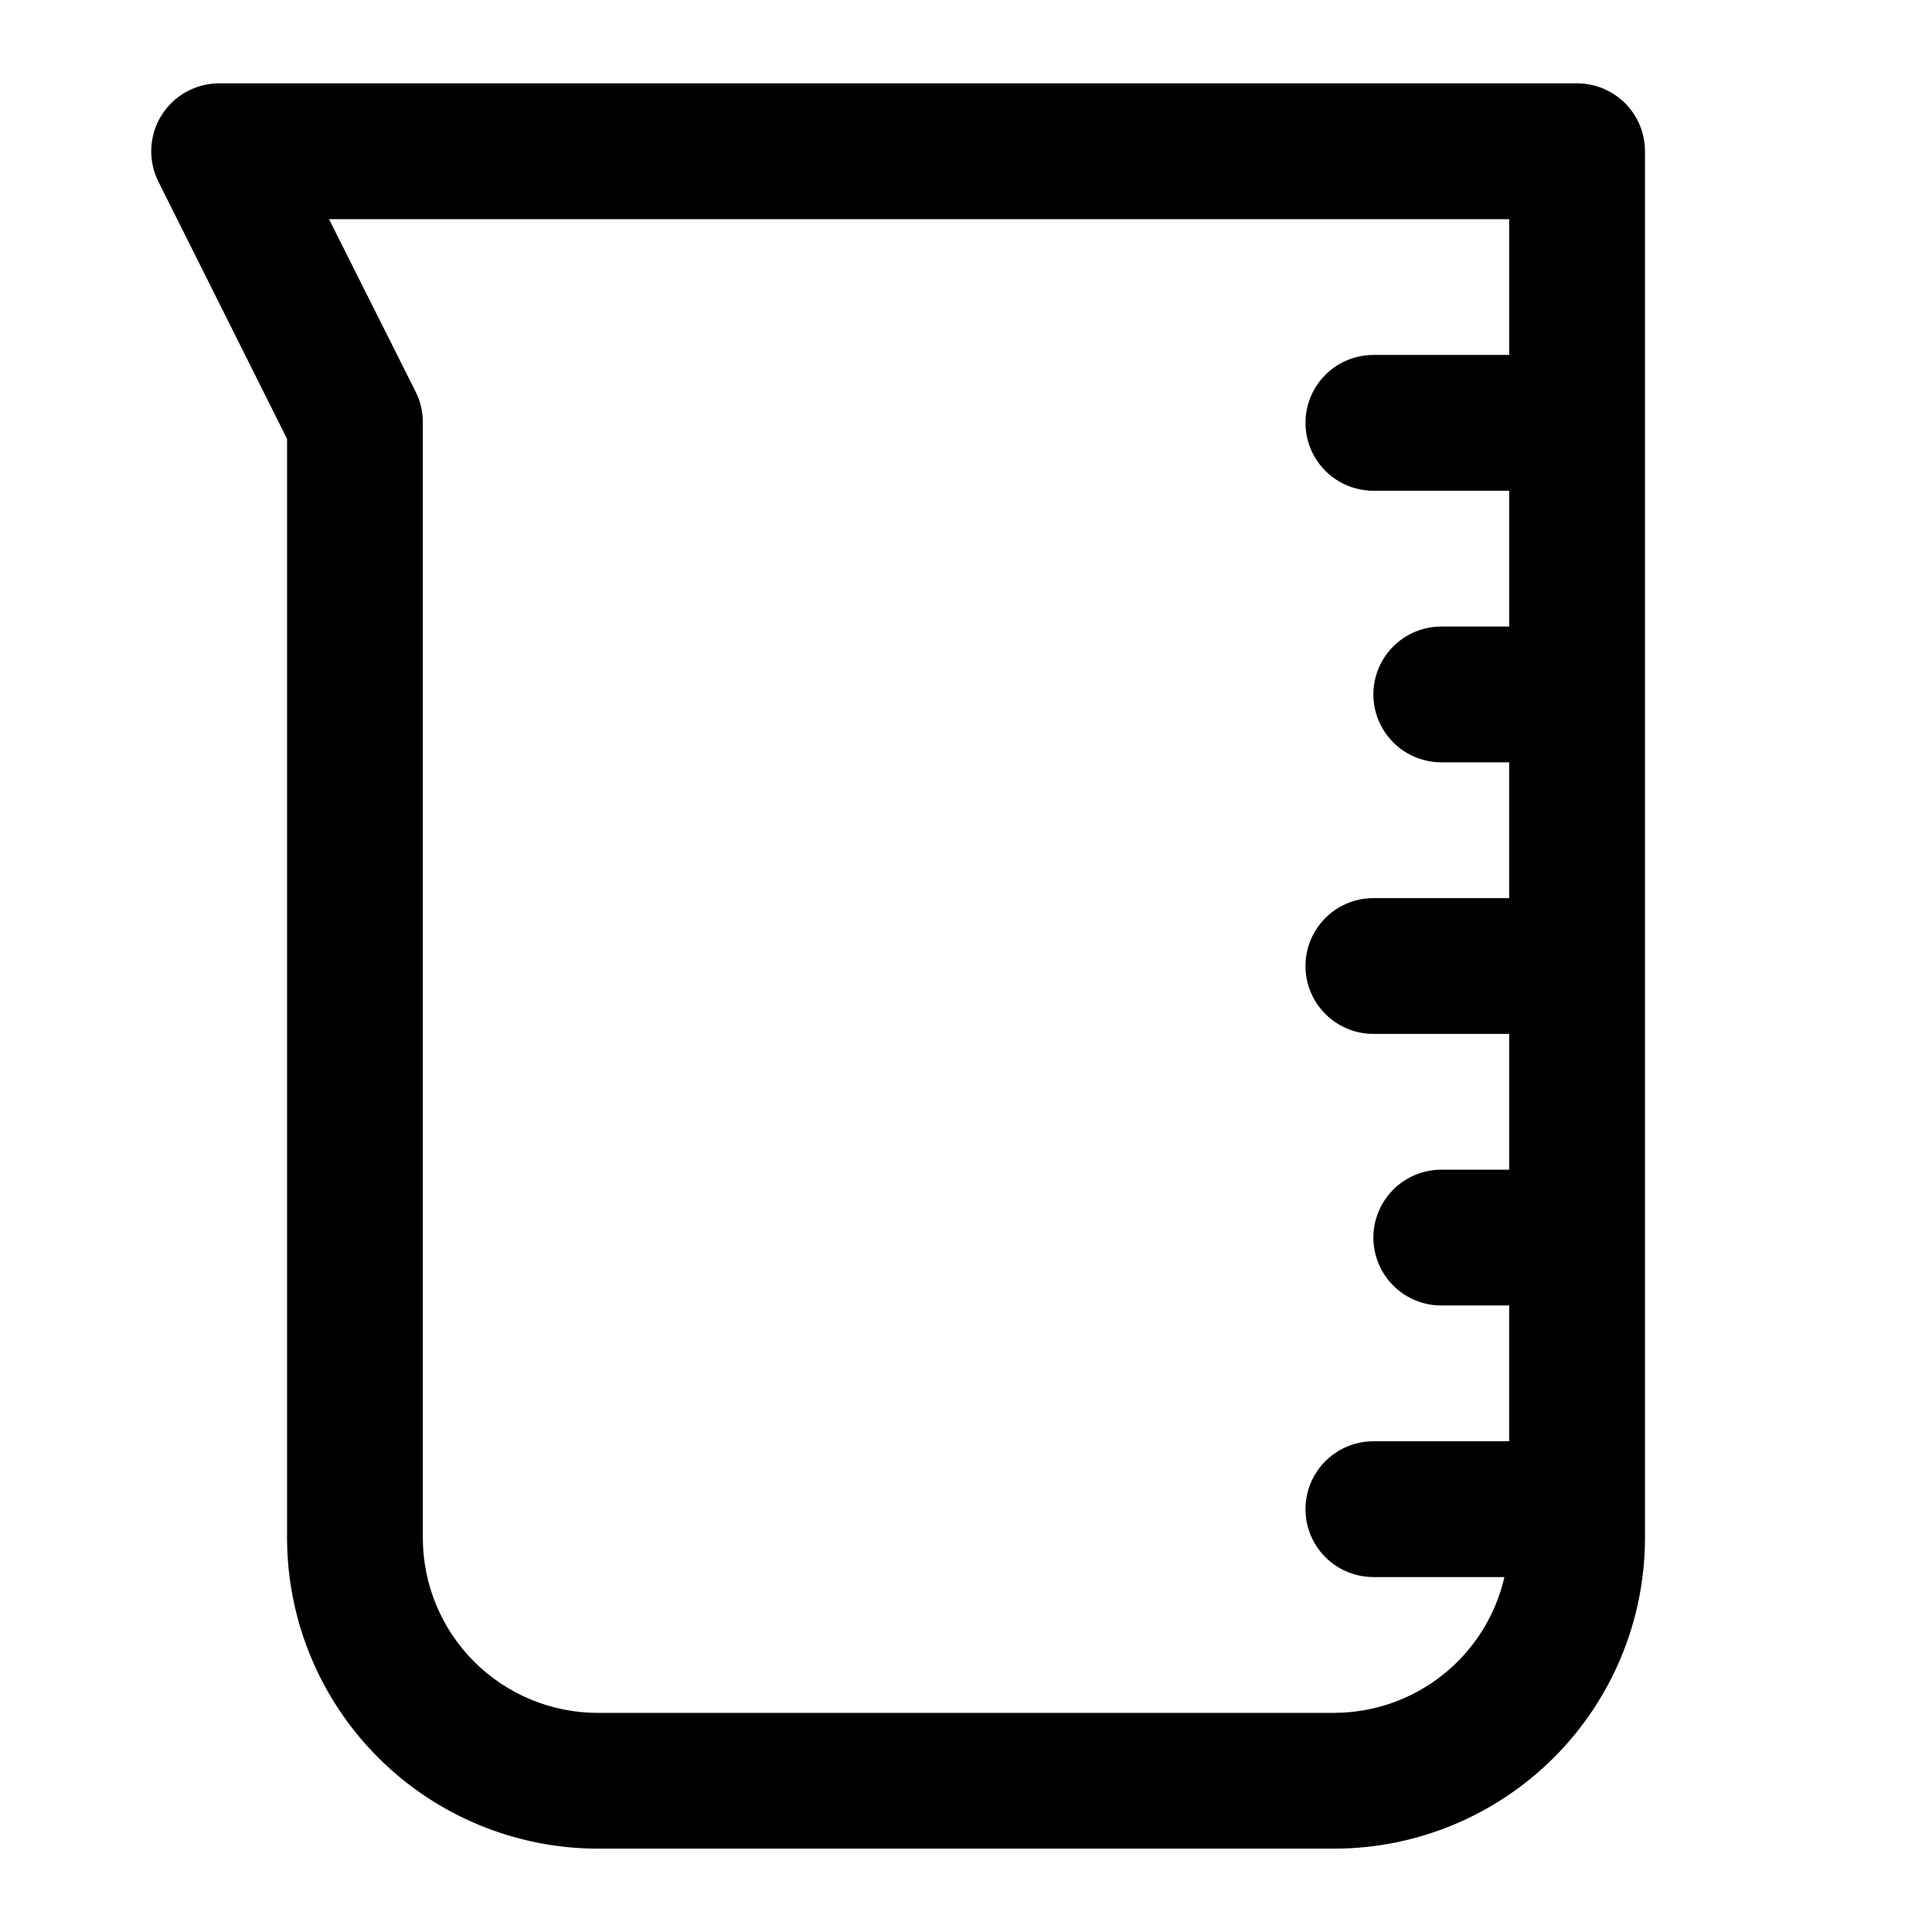
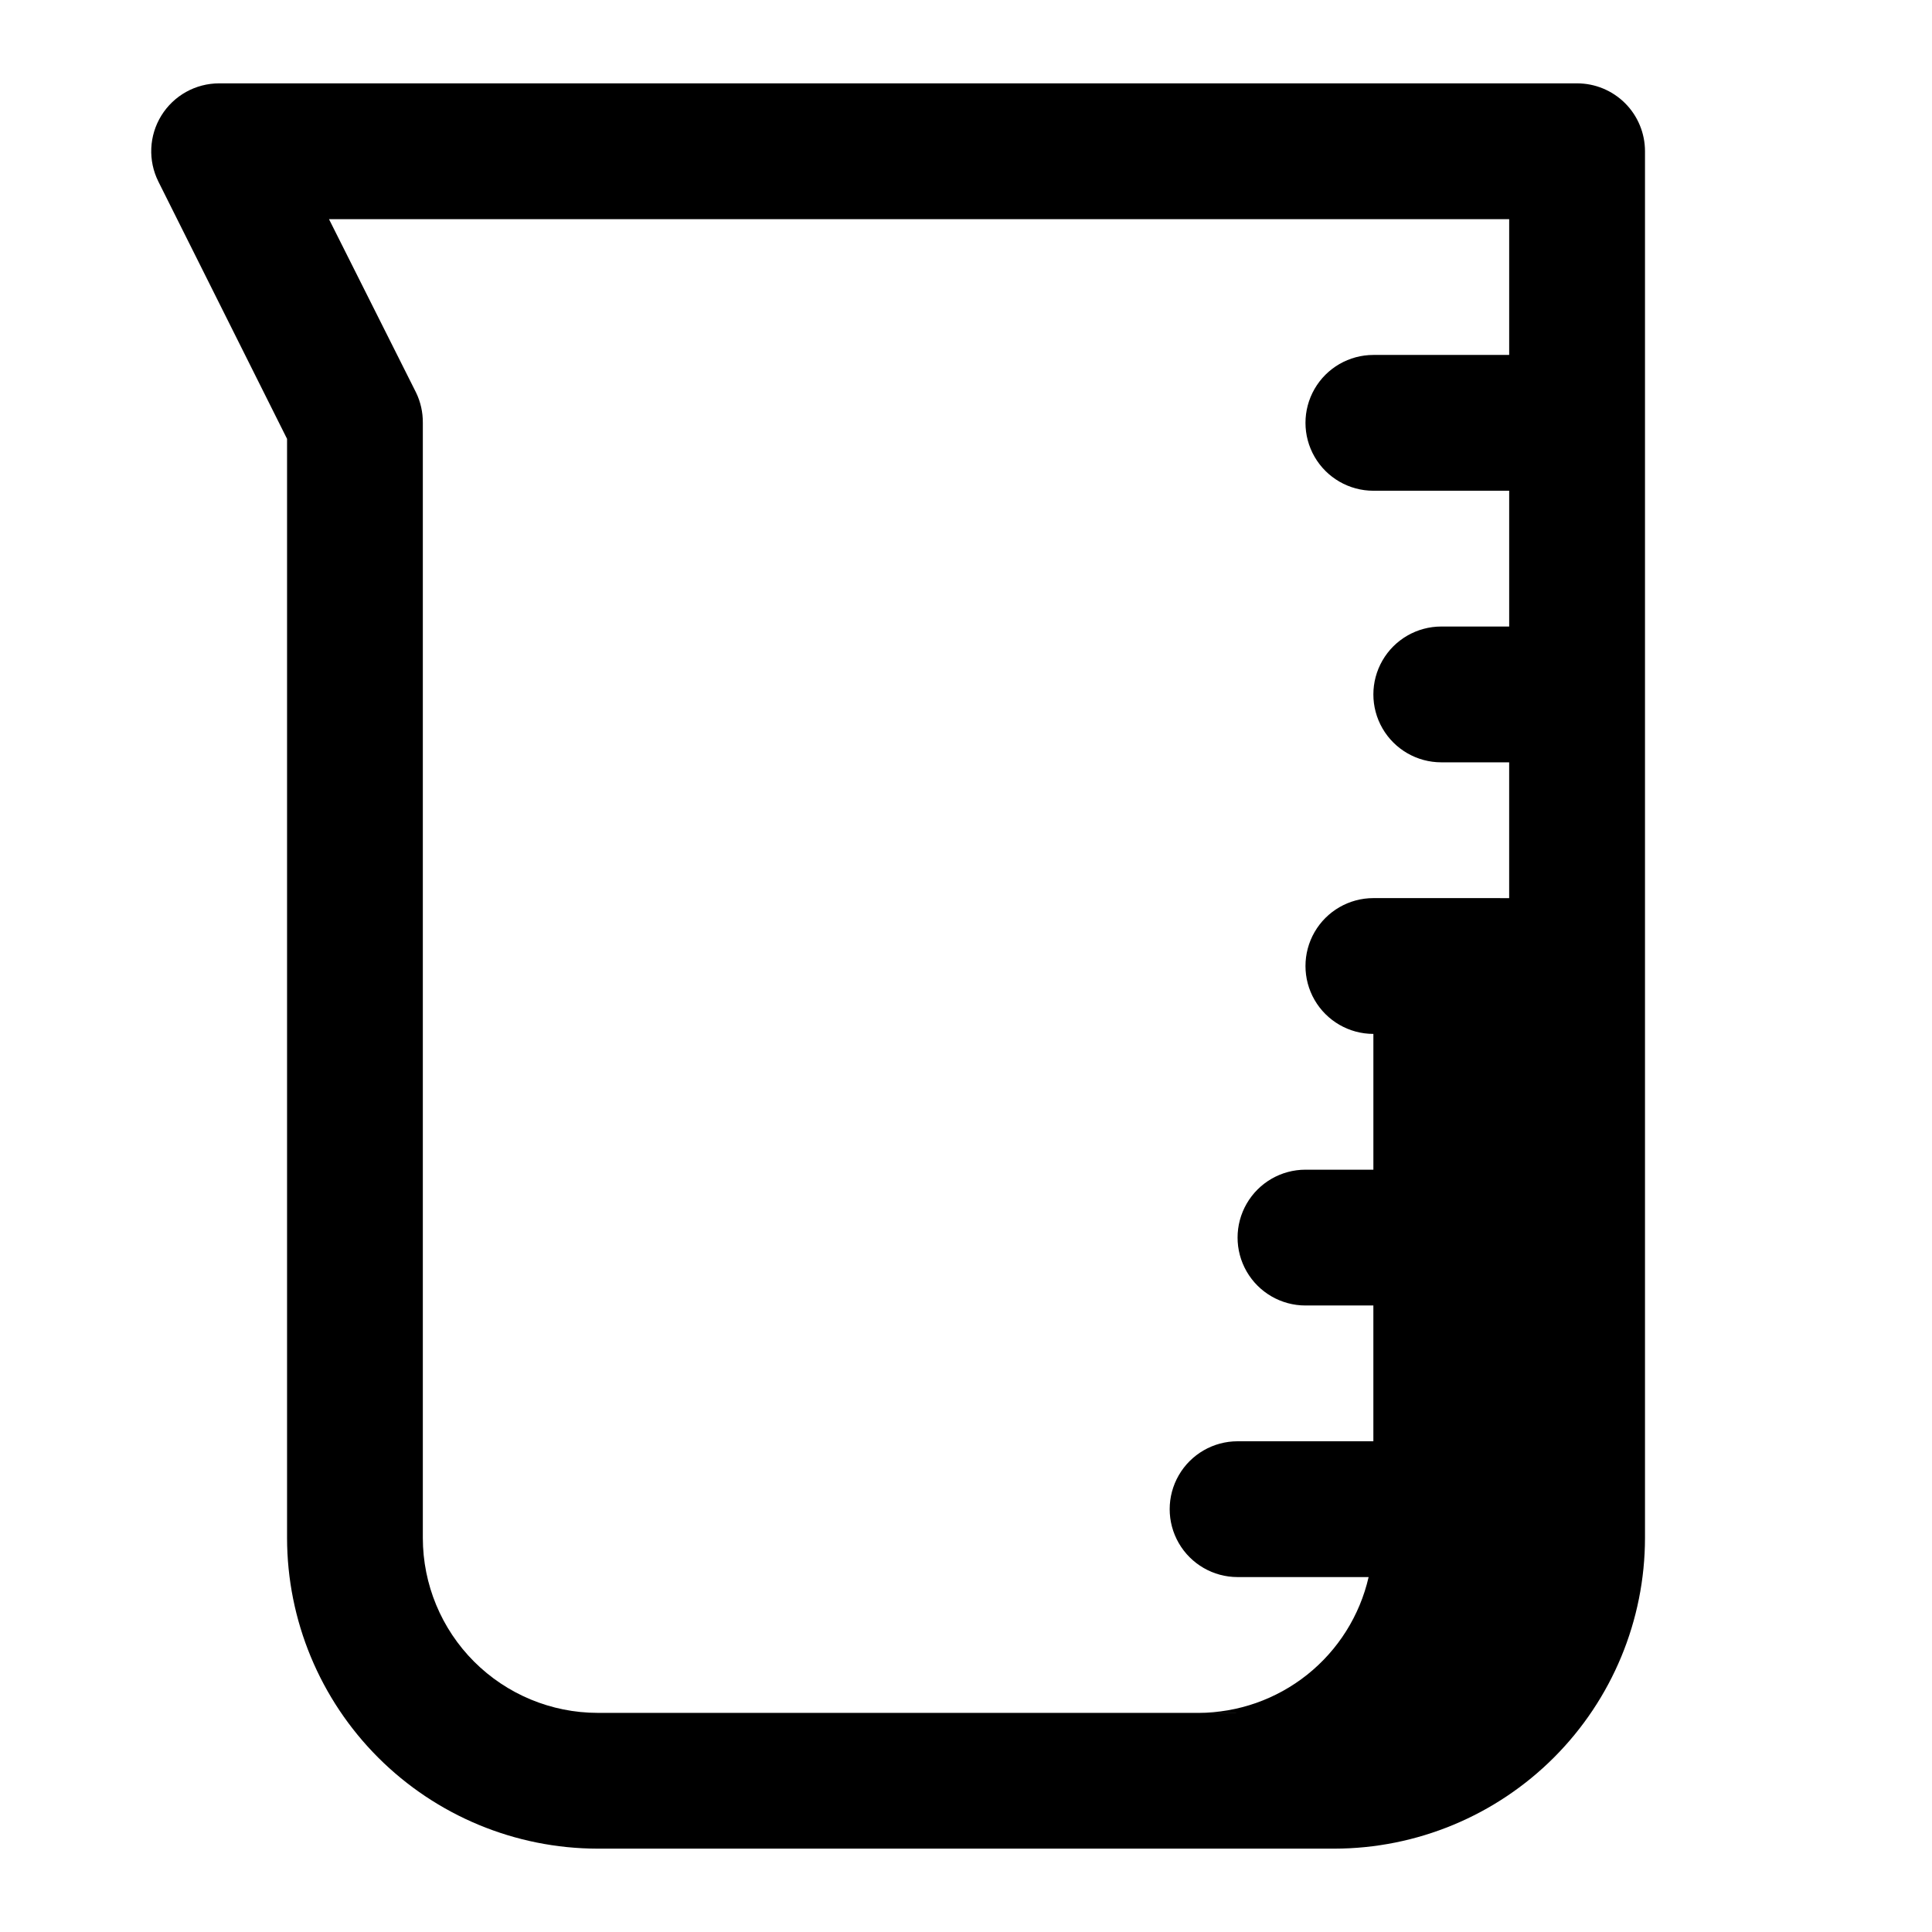
<svg xmlns="http://www.w3.org/2000/svg" fill="#000000" width="800px" height="800px" version="1.1" viewBox="144 144 512 512">
-   <path d="m561.94 166.09h-359.86c-6.238 0-12.031 3.227-15.312 8.527-3.281 5.305-3.582 11.93-0.793 17.512l34.098 68.176v291.27c0.023 21.824 8.703 42.75 24.137 58.188 15.43 15.434 36.355 24.121 58.184 24.148h195.23c21.824-0.027 42.75-8.715 58.18-24.148 15.434-15.438 24.113-36.363 24.137-58.188v-367.49c0-4.773-1.895-9.352-5.269-12.727-3.375-3.371-7.949-5.269-12.723-5.269zm-64.324 431.84h-195.23c-12.289-0.012-24.066-4.902-32.754-13.59-8.688-8.691-13.57-20.473-13.578-32.758v-295.52c0.027-2.785-0.586-5.539-1.801-8.043l-23.066-45.938h312.76v35.984h-35.988c-6.426 0-12.367 3.43-15.582 8.996-3.215 5.57-3.215 12.426 0 17.996 3.215 5.566 9.156 8.996 15.582 8.996h35.988v35.984h-17.996c-6.426 0-12.367 3.43-15.582 8.996-3.215 5.57-3.215 12.43 0 17.996 3.215 5.566 9.156 8.996 15.582 8.996h17.992v35.988l-35.984-0.004c-6.426 0-12.367 3.43-15.582 8.996-3.215 5.57-3.215 12.43 0 17.996s9.156 8.996 15.582 8.996h35.988v35.988l-17.996-0.004c-6.426 0-12.367 3.43-15.582 9-3.215 5.566-3.215 12.426 0 17.992 3.215 5.566 9.156 8.996 15.582 8.996h17.992v35.988l-35.984-0.004c-6.426 0-12.367 3.43-15.582 9-3.215 5.566-3.215 12.426 0 17.992s9.156 8.996 15.582 8.996h34.727c-2.344 10.207-8.074 19.32-16.258 25.855-8.188 6.531-18.34 10.105-28.812 10.129z" />
+   <path d="m561.94 166.09h-359.86c-6.238 0-12.031 3.227-15.312 8.527-3.281 5.305-3.582 11.93-0.793 17.512l34.098 68.176v291.27c0.023 21.824 8.703 42.75 24.137 58.188 15.43 15.434 36.355 24.121 58.184 24.148h195.23c21.824-0.027 42.75-8.715 58.18-24.148 15.434-15.438 24.113-36.363 24.137-58.188v-367.49c0-4.773-1.895-9.352-5.269-12.727-3.375-3.371-7.949-5.269-12.723-5.269zm-64.324 431.84h-195.23c-12.289-0.012-24.066-4.902-32.754-13.59-8.688-8.691-13.57-20.473-13.578-32.758v-295.52c0.027-2.785-0.586-5.539-1.801-8.043l-23.066-45.938h312.76v35.984h-35.988c-6.426 0-12.367 3.43-15.582 8.996-3.215 5.57-3.215 12.426 0 17.996 3.215 5.566 9.156 8.996 15.582 8.996h35.988v35.984h-17.996c-6.426 0-12.367 3.43-15.582 8.996-3.215 5.57-3.215 12.43 0 17.996 3.215 5.566 9.156 8.996 15.582 8.996h17.992v35.988l-35.984-0.004c-6.426 0-12.367 3.43-15.582 8.996-3.215 5.57-3.215 12.43 0 17.996s9.156 8.996 15.582 8.996v35.988l-17.996-0.004c-6.426 0-12.367 3.43-15.582 9-3.215 5.566-3.215 12.426 0 17.992 3.215 5.566 9.156 8.996 15.582 8.996h17.992v35.988l-35.984-0.004c-6.426 0-12.367 3.43-15.582 9-3.215 5.566-3.215 12.426 0 17.992s9.156 8.996 15.582 8.996h34.727c-2.344 10.207-8.074 19.32-16.258 25.855-8.188 6.531-18.34 10.105-28.812 10.129z" />
</svg>